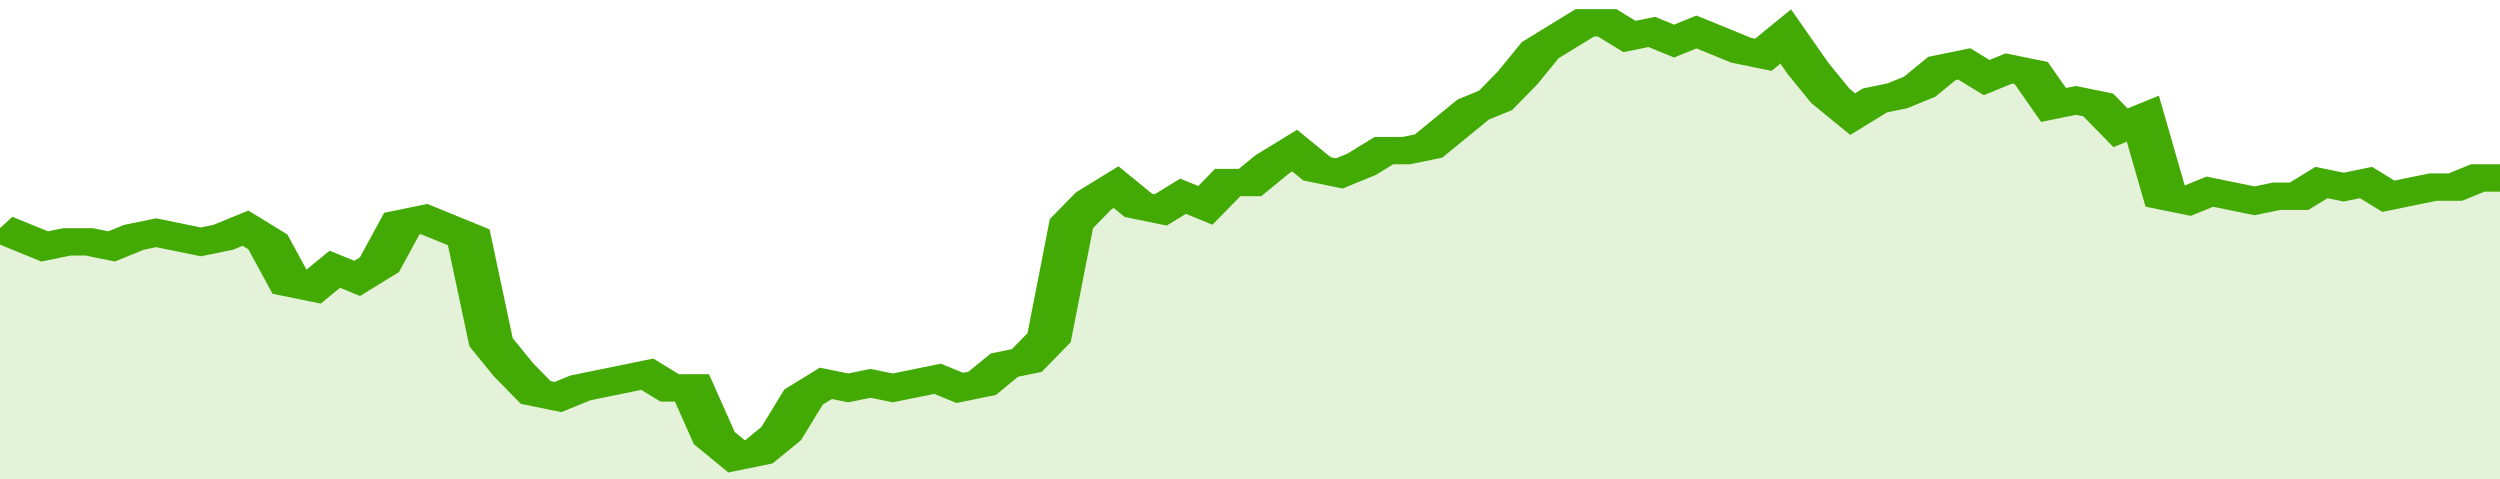
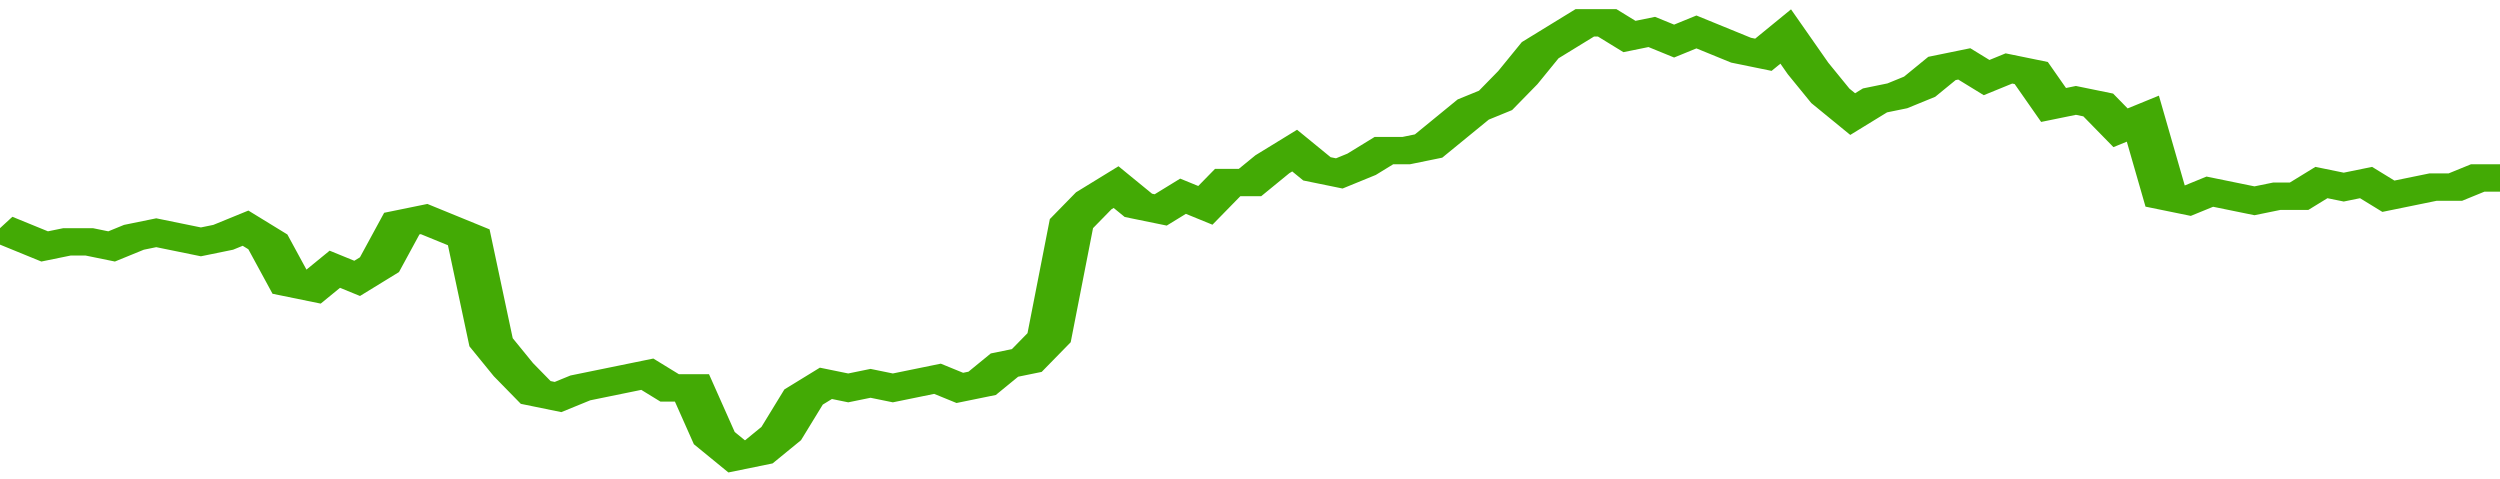
<svg xmlns="http://www.w3.org/2000/svg" viewBox="0 0 336 105" width="120" height="23" preserveAspectRatio="none">
  <polyline fill="none" stroke="#43AA05" stroke-width="6" points="0, 50 3, 52 6, 54 9, 53 12, 53 15, 54 18, 52 21, 51 24, 52 27, 53 30, 52 33, 50 36, 53 39, 62 42, 63 45, 59 48, 61 51, 58 54, 49 57, 48 60, 50 63, 52 66, 75 69, 81 72, 86 75, 87 78, 85 81, 84 84, 83 87, 82 90, 85 93, 85 96, 96 99, 100 102, 99 105, 95 108, 87 111, 84 114, 85 117, 84 120, 85 123, 84 126, 83 129, 85 132, 84 135, 80 138, 79 141, 74 144, 49 147, 44 150, 41 153, 45 156, 46 159, 43 162, 45 165, 40 168, 40 171, 36 174, 33 177, 37 180, 38 183, 36 186, 33 189, 33 192, 32 195, 28 198, 24 201, 22 204, 17 207, 11 210, 8 213, 5 216, 5 219, 8 222, 7 225, 9 228, 7 231, 9 234, 11 237, 12 240, 8 243, 15 246, 21 249, 25 252, 22 255, 21 258, 19 261, 15 264, 14 267, 17 270, 15 273, 16 276, 23 279, 22 282, 23 285, 28 288, 26 291, 43 294, 44 297, 42 300, 43 303, 44 306, 43 309, 43 312, 40 315, 41 318, 40 321, 43 324, 42 327, 41 330, 41 333, 39 336, 39 336, 39 "> </polyline>
-   <polygon fill="#43AA05" opacity="0.15" points="0, 105 0, 50 3, 52 6, 54 9, 53 12, 53 15, 54 18, 52 21, 51 24, 52 27, 53 30, 52 33, 50 36, 53 39, 62 42, 63 45, 59 48, 61 51, 58 54, 49 57, 48 60, 50 63, 52 66, 75 69, 81 72, 86 75, 87 78, 85 81, 84 84, 83 87, 82 90, 85 93, 85 96, 96 99, 100 102, 99 105, 95 108, 87 111, 84 114, 85 117, 84 120, 85 123, 84 126, 83 129, 85 132, 84 135, 80 138, 79 141, 74 144, 49 147, 44 150, 41 153, 45 156, 46 159, 43 162, 45 165, 40 168, 40 171, 36 174, 33 177, 37 180, 38 183, 36 186, 33 189, 33 192, 32 195, 28 198, 24 201, 22 204, 17 207, 11 210, 8 213, 5 216, 5 219, 8 222, 7 225, 9 228, 7 231, 9 234, 11 237, 12 240, 8 243, 15 246, 21 249, 25 252, 22 255, 21 258, 19 261, 15 264, 14 267, 17 270, 15 273, 16 276, 23 279, 22 282, 23 285, 28 288, 26 291, 43 294, 44 297, 42 300, 43 303, 44 306, 43 309, 43 312, 40 315, 41 318, 40 321, 43 324, 42 327, 41 330, 41 333, 39 336, 39 336, 105 " />
</svg>